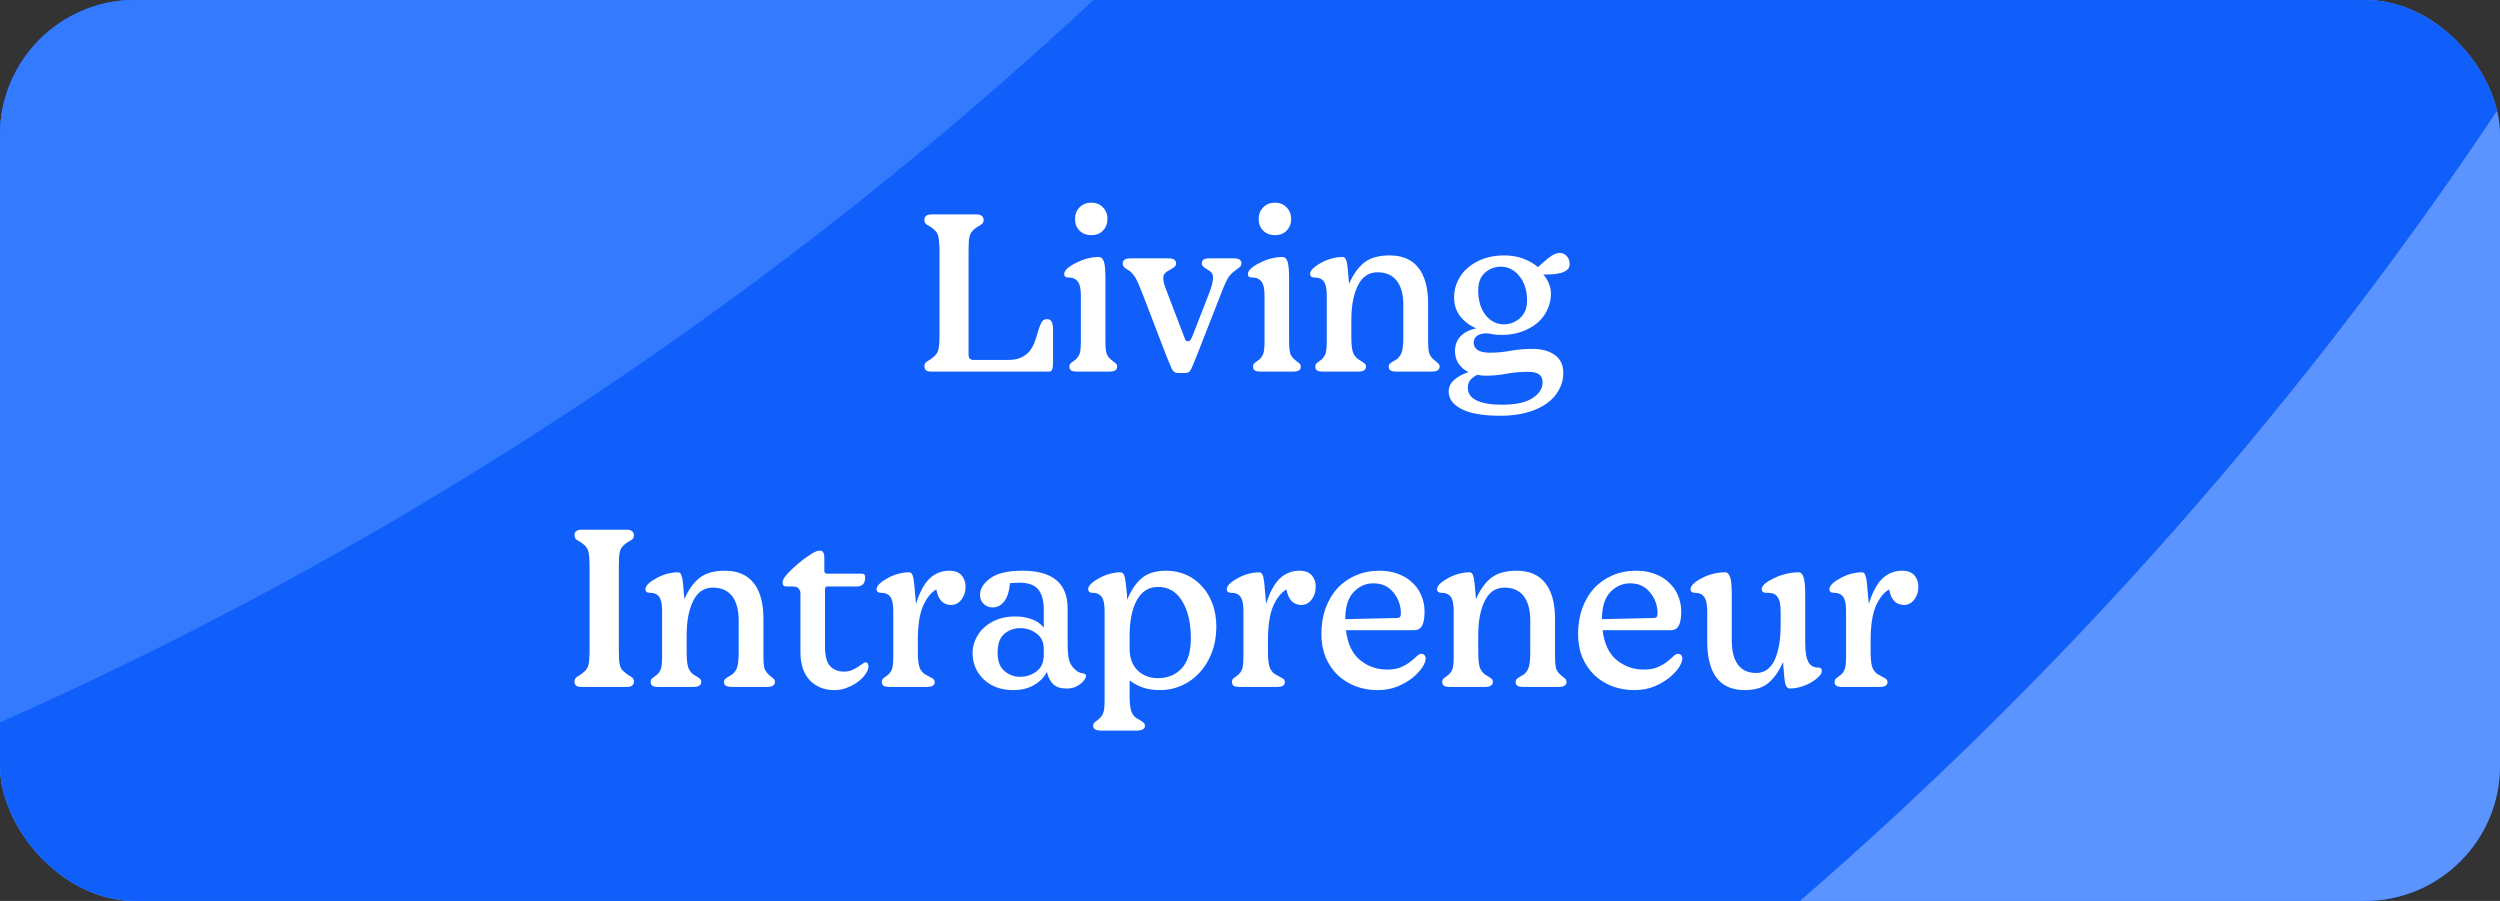
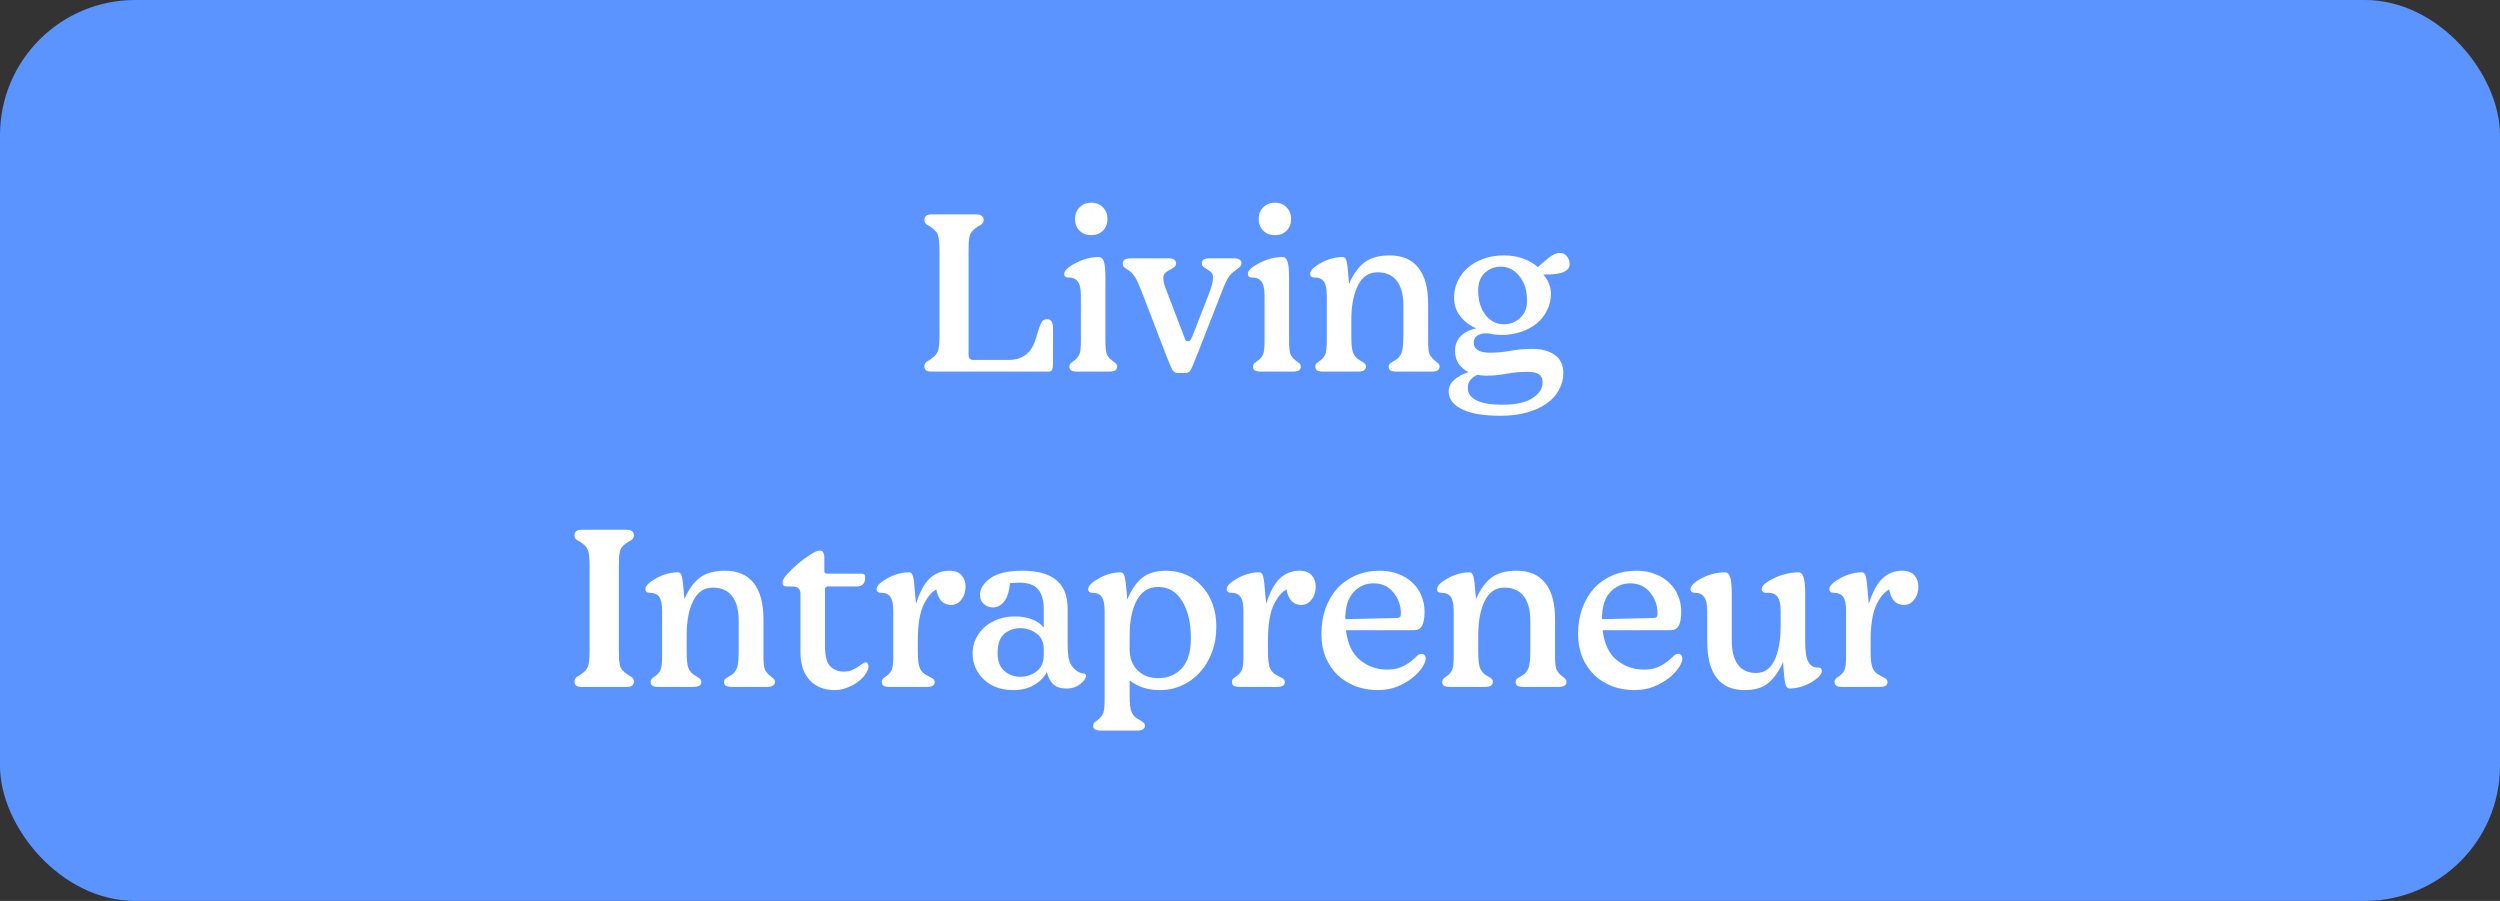
<svg xmlns="http://www.w3.org/2000/svg" width="222" height="80" viewBox="0 0 222 80" fill="none">
  <rect x="0" y="0" width="222" height="80" fill="#333333" stroke="none" />
  <g clip-path="url(#clip0_1330_2835)">
-     <rect width="222" height="80" rx="12" fill="#105FFB" />
    <path d="M230.341 -66.541V43.041C230.341 91.344 190.717 130.5 141.863 130.5H37.868C2.346 130.5 -28.299 109.798 -42.384 79.943C-47.828 68.387 -50.639 55.789 -50.618 43.041V-66.541C-50.618 -114.844 -10.997 -154 37.86 -154H141.863C158.444 -154.029 174.694 -149.424 188.742 -140.717C213.73 -125.257 230.341 -97.812 230.341 -66.541Z" fill="#5C94FF" />
-     <path d="M230.341 -66.539V-3.703C195.483 54.092 144.47 100.696 83.442 130.5H37.868C2.346 130.5 -28.299 109.798 -42.384 79.943C-47.827 68.387 -50.638 55.792 -50.618 43.045V-66.539C-50.618 -114.843 -10.997 -154 37.86 -154H141.863C158.444 -154.029 174.694 -149.424 188.742 -140.717C213.73 -125.256 230.341 -97.811 230.341 -66.539Z" fill="#105FFB" />
-     <path d="M141.956 -153.885C158.555 -153.915 174.826 -149.317 188.89 -140.619C152.477 -35.141 66.042 47.522 -42.508 79.848C-47.958 68.303 -50.772 55.719 -50.752 42.984V-66.506C-50.752 -114.768 -11.084 -153.891 37.83 -153.891L141.956 -153.885Z" fill="#337AFF" />
    <path d="M92.148 29.52C92.242 29.2 92.341 28.927 92.448 28.7C92.555 28.46 92.728 28.34 92.968 28.34C93.155 28.34 93.288 28.407 93.368 28.54C93.462 28.66 93.508 28.887 93.508 29.22V32.16C93.508 32.467 93.481 32.687 93.428 32.82C93.388 32.94 93.281 33 93.108 33H82.728C82.488 33 82.322 32.96 82.228 32.88C82.135 32.787 82.088 32.673 82.088 32.54C82.088 32.327 82.175 32.173 82.348 32.08C82.522 31.987 82.695 31.867 82.868 31.72C83.055 31.587 83.195 31.407 83.288 31.18C83.382 30.953 83.428 30.46 83.428 29.7V22.34C83.428 21.967 83.415 21.667 83.388 21.44C83.375 21.2 83.341 21.013 83.288 20.88C83.248 20.733 83.188 20.627 83.108 20.56C83.041 20.48 82.962 20.4 82.868 20.32C82.695 20.173 82.522 20.06 82.348 19.98C82.175 19.887 82.088 19.733 82.088 19.52C82.088 19.373 82.135 19.26 82.228 19.18C82.322 19.087 82.488 19.04 82.728 19.04H86.708C86.935 19.04 87.095 19.087 87.188 19.18C87.295 19.26 87.348 19.373 87.348 19.52C87.348 19.733 87.255 19.887 87.068 19.98C86.895 20.073 86.722 20.187 86.548 20.32C86.455 20.4 86.375 20.48 86.308 20.56C86.242 20.627 86.181 20.733 86.128 20.88C86.088 21.013 86.055 21.2 86.028 21.44C86.015 21.667 86.008 21.967 86.008 22.34V31.52C86.008 31.64 86.041 31.747 86.108 31.84C86.188 31.92 86.281 31.96 86.388 31.96H89.568C90.022 31.96 90.395 31.887 90.688 31.74C90.995 31.593 91.242 31.407 91.428 31.18C91.615 30.94 91.761 30.68 91.868 30.4C91.975 30.107 92.068 29.813 92.148 29.52ZM98.342 19.44C98.342 19.867 98.209 20.213 97.942 20.48C97.689 20.747 97.342 20.88 96.902 20.88C96.475 20.88 96.129 20.747 95.862 20.48C95.595 20.213 95.462 19.867 95.462 19.44C95.462 19.027 95.595 18.687 95.862 18.42C96.129 18.14 96.475 18 96.902 18C97.342 18 97.689 18.14 97.942 18.42C98.209 18.687 98.342 19.027 98.342 19.44ZM97.562 22.82C97.775 22.82 97.929 22.953 98.022 23.22C98.115 23.473 98.162 23.987 98.162 24.76V30.26C98.162 30.847 98.202 31.24 98.282 31.44C98.362 31.627 98.482 31.787 98.642 31.92C98.775 32.04 98.902 32.14 99.022 32.22C99.142 32.3 99.202 32.413 99.202 32.56C99.202 32.707 99.142 32.82 99.022 32.9C98.915 32.967 98.715 33 98.422 33H95.722C95.429 33 95.229 32.967 95.122 32.9C95.015 32.82 94.962 32.707 94.962 32.56C94.962 32.413 95.015 32.3 95.122 32.22C95.242 32.14 95.375 32.04 95.522 31.92C95.669 31.787 95.782 31.627 95.862 31.44C95.942 31.24 95.982 30.847 95.982 30.26V26.26C95.982 25.647 95.889 25.227 95.702 25C95.529 24.76 95.255 24.64 94.882 24.64H94.822C94.729 24.64 94.649 24.613 94.582 24.56C94.529 24.507 94.502 24.427 94.502 24.32C94.502 24.16 94.602 23.993 94.802 23.82C95.002 23.647 95.255 23.487 95.562 23.34C95.869 23.18 96.195 23.053 96.542 22.96C96.902 22.867 97.242 22.82 97.562 22.82ZM107.719 24.66C107.719 24.487 107.685 24.353 107.619 24.26C107.552 24.167 107.472 24.093 107.379 24.04C107.192 23.907 107.032 23.8 106.899 23.72C106.779 23.627 106.719 23.513 106.719 23.38C106.719 23.247 106.765 23.14 106.859 23.06C106.965 22.98 107.165 22.94 107.459 22.94H109.499C109.792 22.94 109.985 22.98 110.079 23.06C110.185 23.127 110.239 23.227 110.239 23.36C110.239 23.52 110.179 23.647 110.059 23.74C109.952 23.82 109.812 23.927 109.639 24.06C109.465 24.18 109.292 24.353 109.119 24.58C108.959 24.807 108.752 25.247 108.499 25.9L106.259 31.62C106.019 32.233 105.845 32.64 105.739 32.84C105.645 33.027 105.492 33.12 105.279 33.12H104.579C104.365 33.12 104.199 33.013 104.079 32.8C103.972 32.573 103.799 32.16 103.559 31.56L101.399 25.94C101.145 25.287 100.945 24.847 100.799 24.62C100.652 24.393 100.499 24.213 100.339 24.08C100.139 23.96 99.979 23.853 99.859 23.76C99.752 23.667 99.699 23.54 99.699 23.38C99.699 23.247 99.752 23.14 99.859 23.06C99.966 22.98 100.159 22.94 100.439 22.94H103.719C103.999 22.94 104.185 22.98 104.279 23.06C104.385 23.14 104.439 23.247 104.439 23.38C104.439 23.54 104.365 23.667 104.219 23.76C104.072 23.84 103.892 23.947 103.679 24.08C103.585 24.133 103.499 24.207 103.419 24.3C103.339 24.393 103.299 24.54 103.299 24.74C103.299 24.9 103.339 25.107 103.419 25.36C103.512 25.6 103.625 25.9 103.759 26.26L105.119 29.82C105.172 29.967 105.219 30.087 105.259 30.18C105.312 30.26 105.379 30.3 105.459 30.3H105.539C105.605 30.3 105.665 30.26 105.719 30.18C105.772 30.1 105.832 29.98 105.899 29.82L107.279 26.28C107.439 25.88 107.552 25.553 107.619 25.3C107.685 25.033 107.719 24.82 107.719 24.66ZM114.651 19.44C114.651 19.867 114.517 20.213 114.251 20.48C113.997 20.747 113.651 20.88 113.211 20.88C112.784 20.88 112.437 20.747 112.171 20.48C111.904 20.213 111.771 19.867 111.771 19.44C111.771 19.027 111.904 18.687 112.171 18.42C112.437 18.14 112.784 18 113.211 18C113.651 18 113.997 18.14 114.251 18.42C114.517 18.687 114.651 19.027 114.651 19.44ZM113.871 22.82C114.084 22.82 114.237 22.953 114.331 23.22C114.424 23.473 114.471 23.987 114.471 24.76V30.26C114.471 30.847 114.511 31.24 114.591 31.44C114.671 31.627 114.791 31.787 114.951 31.92C115.084 32.04 115.211 32.14 115.331 32.22C115.451 32.3 115.511 32.413 115.511 32.56C115.511 32.707 115.451 32.82 115.331 32.9C115.224 32.967 115.024 33 114.731 33H112.031C111.737 33 111.537 32.967 111.431 32.9C111.324 32.82 111.271 32.707 111.271 32.56C111.271 32.413 111.324 32.3 111.431 32.22C111.551 32.14 111.684 32.04 111.831 31.92C111.977 31.787 112.091 31.627 112.171 31.44C112.251 31.24 112.291 30.847 112.291 30.26V26.26C112.291 25.647 112.197 25.227 112.011 25C111.837 24.76 111.564 24.64 111.191 24.64H111.131C111.037 24.64 110.957 24.613 110.891 24.56C110.837 24.507 110.811 24.427 110.811 24.32C110.811 24.16 110.911 23.993 111.111 23.82C111.311 23.647 111.564 23.487 111.871 23.34C112.177 23.18 112.504 23.053 112.851 22.96C113.211 22.867 113.551 22.82 113.871 22.82ZM120.558 33H117.558C117.265 33 117.065 32.967 116.958 32.9C116.851 32.82 116.798 32.707 116.798 32.56C116.798 32.413 116.851 32.3 116.958 32.22C117.078 32.14 117.211 32.04 117.358 31.92C117.505 31.787 117.618 31.627 117.698 31.44C117.778 31.24 117.818 30.847 117.818 30.26V26.26C117.818 25.647 117.731 25.227 117.558 25C117.385 24.76 117.111 24.64 116.738 24.64H116.678C116.585 24.64 116.505 24.613 116.438 24.56C116.371 24.507 116.338 24.427 116.338 24.32C116.338 24.16 116.431 23.993 116.618 23.82C116.805 23.647 117.038 23.487 117.318 23.34C117.598 23.18 117.905 23.053 118.238 22.96C118.585 22.867 118.918 22.82 119.238 22.82C119.398 22.82 119.511 22.953 119.578 23.22C119.645 23.487 119.705 24 119.758 24.76L119.798 25.2C120.158 24.373 120.605 23.747 121.138 23.32C121.685 22.893 122.438 22.68 123.398 22.68C124.518 22.68 125.365 23.04 125.938 23.76C126.525 24.48 126.818 25.56 126.818 27V30.26C126.818 30.847 126.858 31.24 126.938 31.44C127.031 31.627 127.151 31.787 127.298 31.92C127.431 32.04 127.551 32.14 127.658 32.22C127.778 32.3 127.838 32.413 127.838 32.56C127.838 32.707 127.771 32.82 127.638 32.9C127.518 32.967 127.331 33 127.078 33H124.078C123.798 33 123.598 32.967 123.478 32.9C123.371 32.82 123.318 32.707 123.318 32.56C123.318 32.427 123.365 32.327 123.458 32.26C123.565 32.18 123.745 32.067 123.998 31.92C124.171 31.813 124.318 31.633 124.438 31.38C124.558 31.113 124.618 30.627 124.618 29.92V27.1C124.618 26.167 124.425 25.447 124.038 24.94C123.651 24.433 123.078 24.18 122.318 24.18C121.545 24.18 120.965 24.573 120.578 25.36C120.191 26.133 119.998 27.153 119.998 28.42V29.92C119.998 30.627 120.058 31.113 120.178 31.38C120.311 31.633 120.465 31.813 120.638 31.92C120.891 32.067 121.065 32.18 121.158 32.26C121.251 32.327 121.298 32.427 121.298 32.56C121.298 32.707 121.231 32.82 121.098 32.9C120.978 32.967 120.798 33 120.558 33ZM133.543 22.68C134.197 22.68 134.783 22.78 135.303 22.98C135.823 23.18 136.243 23.427 136.563 23.72C136.857 23.453 137.177 23.18 137.523 22.9C137.883 22.607 138.21 22.46 138.503 22.46C138.757 22.46 138.963 22.553 139.123 22.74C139.297 22.927 139.383 23.167 139.383 23.46C139.383 23.673 139.31 23.84 139.163 23.96C139.017 24.08 138.83 24.173 138.603 24.24C138.377 24.293 138.123 24.333 137.843 24.36C137.563 24.373 137.297 24.38 137.043 24.38C137.257 24.62 137.423 24.887 137.543 25.18C137.663 25.46 137.723 25.76 137.723 26.08C137.723 26.6 137.61 27.087 137.383 27.54C137.17 27.993 136.87 28.38 136.483 28.7C136.097 29.02 135.637 29.273 135.103 29.46C134.57 29.647 133.997 29.74 133.383 29.74C133.01 29.74 132.73 29.72 132.543 29.68C132.37 29.627 132.177 29.6 131.963 29.6C131.63 29.6 131.363 29.673 131.163 29.82C130.963 29.967 130.863 30.167 130.863 30.42C130.863 30.7 130.977 30.92 131.203 31.08C131.443 31.24 131.817 31.32 132.323 31.32C132.897 31.32 133.483 31.267 134.083 31.16C134.697 31.04 135.363 30.98 136.083 30.98C136.897 30.98 137.557 31.16 138.063 31.52C138.57 31.867 138.823 32.407 138.823 33.14C138.823 33.66 138.697 34.147 138.443 34.6C138.203 35.067 137.85 35.467 137.383 35.8C136.917 36.147 136.33 36.42 135.623 36.62C134.93 36.82 134.137 36.92 133.243 36.92C131.697 36.92 130.543 36.72 129.783 36.32C129.023 35.933 128.643 35.413 128.643 34.76C128.643 34.373 128.803 34.033 129.123 33.74C129.457 33.447 129.883 33.213 130.403 33.04C130.043 32.867 129.75 32.62 129.523 32.3C129.31 31.98 129.203 31.6 129.203 31.16C129.203 30.667 129.357 30.247 129.663 29.9C129.983 29.54 130.457 29.293 131.083 29.16C130.51 28.907 130.037 28.547 129.663 28.08C129.303 27.613 129.123 27.06 129.123 26.42C129.123 25.873 129.237 25.373 129.463 24.92C129.69 24.453 129.997 24.06 130.383 23.74C130.783 23.407 131.25 23.147 131.783 22.96C132.33 22.773 132.917 22.68 133.543 22.68ZM133.283 23.68C132.737 23.68 132.263 23.86 131.863 24.22C131.463 24.58 131.263 25.1 131.263 25.78C131.263 26.673 131.477 27.4 131.903 27.96C132.343 28.52 132.89 28.8 133.543 28.8C134.077 28.8 134.55 28.62 134.963 28.26C135.39 27.887 135.603 27.367 135.603 26.7C135.603 25.807 135.377 25.08 134.923 24.52C134.47 23.96 133.923 23.68 133.283 23.68ZM130.343 34.44C130.343 34.933 130.603 35.307 131.123 35.56C131.657 35.813 132.403 35.94 133.363 35.94C134.603 35.94 135.517 35.74 136.103 35.34C136.69 34.953 136.983 34.493 136.983 33.96C136.983 33.627 136.877 33.387 136.663 33.24C136.463 33.093 136.137 33.02 135.683 33.02C135.03 33.02 134.403 33.073 133.803 33.18C133.217 33.3 132.597 33.36 131.943 33.36C131.81 33.36 131.677 33.353 131.543 33.34C131.423 33.327 131.303 33.307 131.183 33.28C130.943 33.4 130.743 33.547 130.583 33.72C130.423 33.907 130.343 34.147 130.343 34.44ZM52.354 50.34C52.354 49.58 52.307 49.087 52.214 48.86C52.121 48.633 51.981 48.453 51.794 48.32C51.621 48.173 51.447 48.06 51.274 47.98C51.101 47.887 51.014 47.733 51.014 47.52C51.014 47.373 51.061 47.26 51.154 47.18C51.247 47.087 51.414 47.04 51.654 47.04H55.654C55.881 47.04 56.041 47.087 56.134 47.18C56.241 47.26 56.294 47.373 56.294 47.52C56.294 47.733 56.201 47.887 56.014 47.98C55.841 48.073 55.667 48.187 55.494 48.32C55.401 48.4 55.321 48.48 55.254 48.56C55.187 48.627 55.127 48.733 55.074 48.88C55.034 49.013 55.001 49.2 54.974 49.44C54.961 49.667 54.954 49.967 54.954 50.34V57.7C54.954 58.073 54.961 58.38 54.974 58.62C55.001 58.847 55.034 59.033 55.074 59.18C55.127 59.313 55.187 59.42 55.254 59.5C55.321 59.567 55.401 59.64 55.494 59.72C55.667 59.867 55.841 59.987 56.014 60.08C56.201 60.173 56.294 60.327 56.294 60.54C56.294 60.673 56.241 60.787 56.134 60.88C56.041 60.96 55.881 61 55.654 61H51.654C51.414 61 51.247 60.96 51.154 60.88C51.061 60.787 51.014 60.673 51.014 60.54C51.014 60.327 51.101 60.173 51.274 60.08C51.447 59.987 51.621 59.867 51.794 59.72C51.981 59.587 52.121 59.407 52.214 59.18C52.307 58.953 52.354 58.46 52.354 57.7V50.34ZM61.535 61H58.535C58.241 61 58.041 60.967 57.935 60.9C57.828 60.82 57.775 60.707 57.775 60.56C57.775 60.413 57.828 60.3 57.935 60.22C58.055 60.14 58.188 60.04 58.335 59.92C58.481 59.787 58.595 59.627 58.675 59.44C58.755 59.24 58.795 58.847 58.795 58.26V54.26C58.795 53.647 58.708 53.227 58.535 53C58.361 52.76 58.088 52.64 57.715 52.64H57.655C57.561 52.64 57.481 52.613 57.415 52.56C57.348 52.507 57.315 52.427 57.315 52.32C57.315 52.16 57.408 51.993 57.595 51.82C57.781 51.647 58.015 51.487 58.295 51.34C58.575 51.18 58.881 51.053 59.215 50.96C59.561 50.867 59.895 50.82 60.215 50.82C60.375 50.82 60.488 50.953 60.555 51.22C60.621 51.487 60.681 52 60.735 52.76L60.775 53.2C61.135 52.373 61.581 51.747 62.115 51.32C62.661 50.893 63.415 50.68 64.375 50.68C65.495 50.68 66.341 51.04 66.915 51.76C67.501 52.48 67.795 53.56 67.795 55V58.26C67.795 58.847 67.835 59.24 67.915 59.44C68.008 59.627 68.128 59.787 68.275 59.92C68.408 60.04 68.528 60.14 68.635 60.22C68.755 60.3 68.815 60.413 68.815 60.56C68.815 60.707 68.748 60.82 68.615 60.9C68.495 60.967 68.308 61 68.055 61H65.055C64.775 61 64.575 60.967 64.455 60.9C64.348 60.82 64.295 60.707 64.295 60.56C64.295 60.427 64.341 60.327 64.435 60.26C64.541 60.18 64.721 60.067 64.975 59.92C65.148 59.813 65.295 59.633 65.415 59.38C65.535 59.113 65.595 58.627 65.595 57.92V55.1C65.595 54.167 65.401 53.447 65.015 52.94C64.628 52.433 64.055 52.18 63.295 52.18C62.521 52.18 61.941 52.573 61.555 53.36C61.168 54.133 60.975 55.153 60.975 56.42V57.92C60.975 58.627 61.035 59.113 61.155 59.38C61.288 59.633 61.441 59.813 61.615 59.92C61.868 60.067 62.041 60.18 62.135 60.26C62.228 60.327 62.275 60.427 62.275 60.56C62.275 60.707 62.208 60.82 62.075 60.9C61.955 60.967 61.775 61 61.535 61ZM76.82 51.2V51.34C76.82 51.58 76.753 51.767 76.62 51.9C76.486 52.02 76.313 52.08 76.1 52.08H73.48C73.4 52.08 73.34 52.107 73.3 52.16C73.273 52.213 73.26 52.287 73.26 52.38V57.4C73.26 58.267 73.42 58.86 73.74 59.18C74.06 59.487 74.453 59.64 74.92 59.64C75.186 59.64 75.42 59.6 75.62 59.52C75.82 59.427 76 59.333 76.16 59.24C76.32 59.133 76.453 59.04 76.56 58.96C76.68 58.867 76.78 58.82 76.86 58.82C76.953 58.82 77.02 58.853 77.06 58.92C77.1 58.987 77.12 59.08 77.12 59.2C77.12 59.373 77.04 59.58 76.88 59.82C76.733 60.06 76.52 60.287 76.24 60.5C75.973 60.713 75.653 60.893 75.28 61.04C74.92 61.2 74.526 61.28 74.1 61.28C73.193 61.28 72.46 60.987 71.9 60.4C71.353 59.8 71.08 58.973 71.08 57.92V52.7C71.08 52.527 71.026 52.38 70.92 52.26C70.826 52.14 70.66 52.08 70.42 52.08H69.86C69.726 52.08 69.633 52.053 69.58 52C69.526 51.947 69.5 51.88 69.5 51.8V51.66C69.5 51.513 69.633 51.287 69.9 50.98C70.18 50.673 70.5 50.367 70.86 50.06C71.22 49.753 71.58 49.487 71.94 49.26C72.3 49.02 72.573 48.9 72.76 48.9H72.84C72.96 48.9 73.046 48.953 73.1 49.06C73.166 49.167 73.2 49.307 73.2 49.48V50.68C73.2 50.773 73.22 50.84 73.26 50.88C73.313 50.92 73.373 50.94 73.44 50.94H76.44C76.586 50.94 76.686 50.96 76.74 51C76.793 51.04 76.82 51.107 76.82 51.2ZM82.222 61H79.062C78.769 61 78.569 60.967 78.462 60.9C78.355 60.82 78.302 60.707 78.302 60.56C78.302 60.413 78.355 60.3 78.462 60.22C78.582 60.14 78.715 60.04 78.862 59.92C79.009 59.787 79.122 59.627 79.202 59.44C79.282 59.24 79.322 58.847 79.322 58.26V54.26C79.322 53.647 79.235 53.227 79.062 53C78.889 52.76 78.615 52.64 78.242 52.64H78.182C78.089 52.64 78.009 52.613 77.942 52.56C77.875 52.507 77.842 52.427 77.842 52.32C77.842 52.16 77.935 51.993 78.122 51.82C78.309 51.647 78.542 51.487 78.822 51.34C79.102 51.18 79.409 51.053 79.742 50.96C80.089 50.867 80.422 50.82 80.742 50.82C80.902 50.82 81.015 50.953 81.082 51.22C81.149 51.487 81.209 52 81.262 52.76L81.342 53.62C81.662 52.593 82.062 51.847 82.542 51.38C83.035 50.913 83.622 50.68 84.302 50.68C84.782 50.68 85.142 50.813 85.382 51.08C85.622 51.347 85.742 51.687 85.742 52.1C85.742 52.553 85.615 52.94 85.362 53.26C85.122 53.567 84.822 53.72 84.462 53.72C84.129 53.72 83.849 53.613 83.622 53.4C83.395 53.173 83.235 52.82 83.142 52.34C82.675 52.607 82.282 53.1 81.962 53.82C81.655 54.54 81.502 55.56 81.502 56.88V57.92C81.502 58.613 81.569 59.1 81.702 59.38C81.849 59.647 82.022 59.827 82.222 59.92C82.475 60.053 82.669 60.16 82.802 60.24C82.935 60.32 83.002 60.433 83.002 60.58C83.002 60.713 82.942 60.82 82.822 60.9C82.715 60.967 82.515 61 82.222 61ZM86.366 58C86.366 57.533 86.466 57.1 86.666 56.7C86.866 56.287 87.133 55.94 87.466 55.66C87.799 55.367 88.193 55.14 88.646 54.98C89.113 54.82 89.606 54.74 90.126 54.74C90.699 54.74 91.206 54.827 91.646 55C92.086 55.16 92.433 55.407 92.686 55.74V54.12C92.686 53.32 92.519 52.727 92.186 52.34C91.866 51.94 91.306 51.74 90.506 51.74C90.359 51.74 90.213 51.747 90.066 51.76C89.933 51.76 89.806 51.767 89.686 51.78C89.619 52.54 89.439 53.093 89.146 53.44C88.866 53.773 88.539 53.94 88.166 53.94C87.859 53.94 87.593 53.84 87.366 53.64C87.139 53.44 87.026 53.167 87.026 52.82C87.026 52.287 87.326 51.8 87.926 51.36C88.526 50.907 89.486 50.68 90.806 50.68C92.139 50.68 93.139 50.96 93.806 51.52C94.473 52.067 94.806 52.913 94.806 54.06V57.12C94.806 57.693 94.839 58.153 94.906 58.5C94.986 58.847 95.139 59.133 95.366 59.36C95.619 59.613 95.859 59.753 96.086 59.78C96.326 59.807 96.446 59.887 96.446 60.02C96.446 60.087 96.406 60.187 96.326 60.32C96.259 60.44 96.153 60.56 96.006 60.68C95.873 60.8 95.699 60.907 95.486 61C95.273 61.093 95.026 61.14 94.746 61.14H94.666C94.173 61.14 93.786 61.007 93.506 60.74C93.239 60.473 93.059 60.113 92.966 59.66C92.713 60.153 92.326 60.547 91.806 60.84C91.299 61.133 90.693 61.28 89.986 61.28C88.906 61.28 88.033 60.967 87.366 60.34C86.699 59.7 86.366 58.92 86.366 58ZM88.586 57.98C88.586 58.7 88.786 59.233 89.186 59.58C89.586 59.927 90.053 60.1 90.586 60.1C91.133 60.1 91.619 59.94 92.046 59.62C92.473 59.3 92.686 58.813 92.686 58.16V57.64C92.686 57.027 92.473 56.567 92.046 56.26C91.619 55.94 91.139 55.78 90.606 55.78C90.059 55.78 89.586 55.947 89.186 56.28C88.786 56.613 88.586 57.18 88.586 57.98ZM100.91 64.88H97.83C97.55 64.88 97.35 64.84 97.23 64.76C97.123 64.693 97.07 64.593 97.07 64.46C97.07 64.3 97.13 64.18 97.25 64.1C97.383 64.02 97.517 63.913 97.65 63.78C97.797 63.647 97.903 63.487 97.97 63.3C98.05 63.113 98.09 62.727 98.09 62.14V54.26C98.09 53.647 98.003 53.227 97.83 53C97.657 52.76 97.39 52.64 97.03 52.64H96.97C96.877 52.64 96.797 52.613 96.73 52.56C96.663 52.507 96.63 52.427 96.63 52.32C96.63 52.16 96.723 51.993 96.91 51.82C97.097 51.647 97.33 51.487 97.61 51.34C97.89 51.18 98.197 51.053 98.53 50.96C98.877 50.867 99.203 50.82 99.51 50.82C99.683 50.82 99.803 50.953 99.87 51.22C99.937 51.487 100.003 52 100.07 52.76L100.09 53.26C100.437 52.42 100.87 51.78 101.39 51.34C101.91 50.9 102.637 50.68 103.57 50.68C104.197 50.68 104.783 50.8 105.33 51.04C105.877 51.28 106.343 51.62 106.73 52.06C107.13 52.487 107.443 53.007 107.67 53.62C107.897 54.233 108.01 54.913 108.01 55.66C108.01 56.487 107.877 57.247 107.61 57.94C107.357 58.62 107.003 59.207 106.55 59.7C106.11 60.193 105.583 60.58 104.97 60.86C104.357 61.14 103.697 61.28 102.99 61.28C102.417 61.28 101.903 61.2 101.45 61.04C101.01 60.88 100.63 60.673 100.31 60.42V61.8C100.31 62.493 100.37 62.973 100.49 63.24C100.623 63.52 100.783 63.707 100.97 63.8C101.21 63.933 101.383 64.04 101.49 64.12C101.61 64.2 101.67 64.313 101.67 64.46C101.67 64.593 101.61 64.693 101.49 64.76C101.383 64.84 101.19 64.88 100.91 64.88ZM100.31 57.62C100.31 58.42 100.543 59.053 101.01 59.52C101.477 59.987 102.09 60.22 102.85 60.22C103.69 60.22 104.383 59.933 104.93 59.36C105.477 58.773 105.75 57.88 105.75 56.68C105.75 55.333 105.497 54.24 104.99 53.4C104.483 52.547 103.77 52.12 102.85 52.12C102.01 52.12 101.377 52.513 100.95 53.3C100.523 54.073 100.31 55.133 100.31 56.48V57.62ZM113.316 61H110.156C109.862 61 109.662 60.967 109.556 60.9C109.449 60.82 109.396 60.707 109.396 60.56C109.396 60.413 109.449 60.3 109.556 60.22C109.676 60.14 109.809 60.04 109.956 59.92C110.102 59.787 110.216 59.627 110.296 59.44C110.376 59.24 110.416 58.847 110.416 58.26V54.26C110.416 53.647 110.329 53.227 110.156 53C109.982 52.76 109.709 52.64 109.336 52.64H109.276C109.182 52.64 109.102 52.613 109.036 52.56C108.969 52.507 108.936 52.427 108.936 52.32C108.936 52.16 109.029 51.993 109.216 51.82C109.402 51.647 109.636 51.487 109.916 51.34C110.196 51.18 110.502 51.053 110.836 50.96C111.182 50.867 111.516 50.82 111.836 50.82C111.996 50.82 112.109 50.953 112.176 51.22C112.242 51.487 112.302 52 112.356 52.76L112.436 53.62C112.756 52.593 113.156 51.847 113.636 51.38C114.129 50.913 114.716 50.68 115.396 50.68C115.876 50.68 116.236 50.813 116.476 51.08C116.716 51.347 116.836 51.687 116.836 52.1C116.836 52.553 116.709 52.94 116.456 53.26C116.216 53.567 115.916 53.72 115.556 53.72C115.222 53.72 114.942 53.613 114.716 53.4C114.489 53.173 114.329 52.82 114.236 52.34C113.769 52.607 113.376 53.1 113.056 53.82C112.749 54.54 112.596 55.56 112.596 56.88V57.92C112.596 58.613 112.662 59.1 112.796 59.38C112.942 59.647 113.116 59.827 113.316 59.92C113.569 60.053 113.762 60.16 113.896 60.24C114.029 60.32 114.096 60.433 114.096 60.58C114.096 60.713 114.036 60.82 113.916 60.9C113.809 60.967 113.609 61 113.316 61ZM126.6 58.5C126.6 58.687 126.5 58.94 126.3 59.26C126.1 59.567 125.813 59.873 125.44 60.18C125.08 60.473 124.633 60.733 124.1 60.96C123.58 61.173 122.986 61.28 122.32 61.28C121.64 61.28 120.993 61.167 120.38 60.94C119.766 60.7 119.233 60.367 118.78 59.94C118.34 59.513 117.986 58.993 117.72 58.38C117.466 57.753 117.34 57.06 117.34 56.3C117.34 55.487 117.46 54.733 117.7 54.04C117.953 53.347 118.3 52.753 118.74 52.26C119.193 51.767 119.74 51.38 120.38 51.1C121.033 50.82 121.753 50.68 122.54 50.68C123.153 50.68 123.706 50.78 124.2 50.98C124.693 51.167 125.106 51.427 125.44 51.76C125.786 52.08 126.046 52.46 126.22 52.9C126.406 53.34 126.5 53.807 126.5 54.3C126.5 54.873 126.426 55.293 126.28 55.56C126.133 55.827 125.9 55.96 125.58 55.96H119.52C119.666 57.173 120.086 58.06 120.78 58.62C121.473 59.18 122.273 59.46 123.18 59.46C123.673 59.46 124.086 59.387 124.42 59.24C124.753 59.093 125.026 58.933 125.24 58.76C125.466 58.587 125.653 58.427 125.8 58.28C125.946 58.133 126.08 58.06 126.2 58.06C126.333 58.06 126.433 58.1 126.5 58.18C126.566 58.26 126.6 58.367 126.6 58.5ZM121.96 51.8C121.28 51.8 120.693 52.06 120.2 52.58C119.706 53.1 119.46 53.9 119.46 54.98L124 54.88C124.173 54.88 124.28 54.847 124.32 54.78C124.373 54.713 124.4 54.62 124.4 54.5C124.4 53.78 124.18 53.153 123.74 52.62C123.313 52.073 122.72 51.8 121.96 51.8ZM131.828 61H128.828C128.534 61 128.334 60.967 128.228 60.9C128.121 60.82 128.068 60.707 128.068 60.56C128.068 60.413 128.121 60.3 128.228 60.22C128.348 60.14 128.481 60.04 128.628 59.92C128.774 59.787 128.888 59.627 128.968 59.44C129.048 59.24 129.088 58.847 129.088 58.26V54.26C129.088 53.647 129.001 53.227 128.828 53C128.654 52.76 128.381 52.64 128.008 52.64H127.948C127.854 52.64 127.774 52.613 127.708 52.56C127.641 52.507 127.608 52.427 127.608 52.32C127.608 52.16 127.701 51.993 127.888 51.82C128.074 51.647 128.308 51.487 128.588 51.34C128.868 51.18 129.174 51.053 129.508 50.96C129.854 50.867 130.188 50.82 130.508 50.82C130.668 50.82 130.781 50.953 130.848 51.22C130.914 51.487 130.974 52 131.028 52.76L131.068 53.2C131.428 52.373 131.874 51.747 132.408 51.32C132.954 50.893 133.708 50.68 134.668 50.68C135.788 50.68 136.634 51.04 137.208 51.76C137.794 52.48 138.088 53.56 138.088 55V58.26C138.088 58.847 138.128 59.24 138.208 59.44C138.301 59.627 138.421 59.787 138.568 59.92C138.701 60.04 138.821 60.14 138.928 60.22C139.048 60.3 139.108 60.413 139.108 60.56C139.108 60.707 139.041 60.82 138.908 60.9C138.788 60.967 138.601 61 138.348 61H135.348C135.068 61 134.868 60.967 134.748 60.9C134.641 60.82 134.588 60.707 134.588 60.56C134.588 60.427 134.634 60.327 134.728 60.26C134.834 60.18 135.014 60.067 135.268 59.92C135.441 59.813 135.588 59.633 135.708 59.38C135.828 59.113 135.888 58.627 135.888 57.92V55.1C135.888 54.167 135.694 53.447 135.308 52.94C134.921 52.433 134.348 52.18 133.588 52.18C132.814 52.18 132.234 52.573 131.848 53.36C131.461 54.133 131.268 55.153 131.268 56.42V57.92C131.268 58.627 131.328 59.113 131.448 59.38C131.581 59.633 131.734 59.813 131.908 59.92C132.161 60.067 132.334 60.18 132.428 60.26C132.521 60.327 132.568 60.427 132.568 60.56C132.568 60.707 132.501 60.82 132.368 60.9C132.248 60.967 132.068 61 131.828 61ZM149.393 58.5C149.393 58.687 149.293 58.94 149.093 59.26C148.893 59.567 148.606 59.873 148.233 60.18C147.873 60.473 147.426 60.733 146.893 60.96C146.373 61.173 145.779 61.28 145.113 61.28C144.433 61.28 143.786 61.167 143.173 60.94C142.559 60.7 142.026 60.367 141.573 59.94C141.133 59.513 140.779 58.993 140.513 58.38C140.259 57.753 140.133 57.06 140.133 56.3C140.133 55.487 140.253 54.733 140.493 54.04C140.746 53.347 141.093 52.753 141.533 52.26C141.986 51.767 142.533 51.38 143.173 51.1C143.826 50.82 144.546 50.68 145.333 50.68C145.946 50.68 146.499 50.78 146.993 50.98C147.486 51.167 147.899 51.427 148.233 51.76C148.579 52.08 148.839 52.46 149.013 52.9C149.199 53.34 149.293 53.807 149.293 54.3C149.293 54.873 149.219 55.293 149.073 55.56C148.926 55.827 148.693 55.96 148.373 55.96H142.313C142.459 57.173 142.879 58.06 143.573 58.62C144.266 59.18 145.066 59.46 145.973 59.46C146.466 59.46 146.879 59.387 147.213 59.24C147.546 59.093 147.819 58.933 148.033 58.76C148.259 58.587 148.446 58.427 148.593 58.28C148.739 58.133 148.873 58.06 148.993 58.06C149.126 58.06 149.226 58.1 149.293 58.18C149.359 58.26 149.393 58.367 149.393 58.5ZM144.753 51.8C144.073 51.8 143.486 52.06 142.993 52.58C142.499 53.1 142.253 53.9 142.253 54.98L146.793 54.88C146.966 54.88 147.073 54.847 147.113 54.78C147.166 54.713 147.193 54.62 147.193 54.5C147.193 53.78 146.973 53.153 146.533 52.62C146.106 52.073 145.513 51.8 144.753 51.8ZM153.781 52.76V56.86C153.781 57.82 153.967 58.547 154.341 59.04C154.714 59.52 155.247 59.76 155.941 59.76C156.674 59.76 157.221 59.38 157.581 58.62C157.941 57.847 158.121 56.82 158.121 55.54V54.28C158.121 53.667 158.027 53.24 157.841 53C157.667 52.76 157.394 52.64 157.021 52.64H156.781C156.687 52.64 156.607 52.613 156.541 52.56C156.474 52.493 156.441 52.413 156.441 52.32C156.441 52.16 156.541 51.993 156.741 51.82C156.954 51.647 157.221 51.487 157.541 51.34C157.861 51.18 158.214 51.053 158.601 50.96C158.987 50.867 159.361 50.82 159.721 50.82C159.907 50.82 160.047 50.953 160.141 51.22C160.247 51.487 160.301 52 160.301 52.76V57C160.301 57.853 160.394 58.447 160.581 58.78C160.767 59.113 161.047 59.28 161.421 59.28H161.481C161.587 59.28 161.661 59.307 161.701 59.36C161.754 59.413 161.781 59.487 161.781 59.58C161.781 59.727 161.694 59.893 161.521 60.08C161.347 60.253 161.127 60.42 160.861 60.58C160.594 60.74 160.287 60.873 159.941 60.98C159.594 61.087 159.254 61.14 158.921 61.14C158.747 61.14 158.621 61.007 158.541 60.74C158.474 60.46 158.414 59.933 158.361 59.16L158.341 58.78C157.981 59.593 157.547 60.213 157.041 60.64C156.547 61.067 155.841 61.28 154.921 61.28C153.827 61.28 153.001 60.92 152.441 60.2C151.881 59.467 151.601 58.38 151.601 56.94V54.26C151.601 53.647 151.507 53.227 151.321 53C151.147 52.76 150.874 52.64 150.501 52.64H150.461C150.367 52.64 150.287 52.613 150.221 52.56C150.154 52.507 150.121 52.427 150.121 52.32C150.121 52.16 150.214 51.993 150.401 51.82C150.587 51.647 150.827 51.487 151.121 51.34C151.414 51.18 151.741 51.053 152.101 50.96C152.474 50.867 152.841 50.82 153.201 50.82C153.387 50.82 153.527 50.953 153.621 51.22C153.727 51.487 153.781 52 153.781 52.76ZM166.831 61H163.671C163.378 61 163.178 60.967 163.071 60.9C162.965 60.82 162.911 60.707 162.911 60.56C162.911 60.413 162.965 60.3 163.071 60.22C163.191 60.14 163.325 60.04 163.471 59.92C163.618 59.787 163.731 59.627 163.811 59.44C163.891 59.24 163.931 58.847 163.931 58.26V54.26C163.931 53.647 163.845 53.227 163.671 53C163.498 52.76 163.225 52.64 162.851 52.64H162.791C162.698 52.64 162.618 52.613 162.551 52.56C162.485 52.507 162.451 52.427 162.451 52.32C162.451 52.16 162.545 51.993 162.731 51.82C162.918 51.647 163.151 51.487 163.431 51.34C163.711 51.18 164.018 51.053 164.351 50.96C164.698 50.867 165.031 50.82 165.351 50.82C165.511 50.82 165.625 50.953 165.691 51.22C165.758 51.487 165.818 52 165.871 52.76L165.951 53.62C166.271 52.593 166.671 51.847 167.151 51.38C167.645 50.913 168.231 50.68 168.911 50.68C169.391 50.68 169.751 50.813 169.991 51.08C170.231 51.347 170.351 51.687 170.351 52.1C170.351 52.553 170.225 52.94 169.971 53.26C169.731 53.567 169.431 53.72 169.071 53.72C168.738 53.72 168.458 53.613 168.231 53.4C168.005 53.173 167.845 52.82 167.751 52.34C167.285 52.607 166.891 53.1 166.571 53.82C166.265 54.54 166.111 55.56 166.111 56.88V57.92C166.111 58.613 166.178 59.1 166.311 59.38C166.458 59.647 166.631 59.827 166.831 59.92C167.085 60.053 167.278 60.16 167.411 60.24C167.545 60.32 167.611 60.433 167.611 60.58C167.611 60.713 167.551 60.82 167.431 60.9C167.325 60.967 167.125 61 166.831 61Z" fill="white" />
  </g>
  <defs>
    <clipPath id="clip0_1330_2835">
      <rect width="222" height="80" rx="12" fill="white" />
    </clipPath>
  </defs>
</svg>